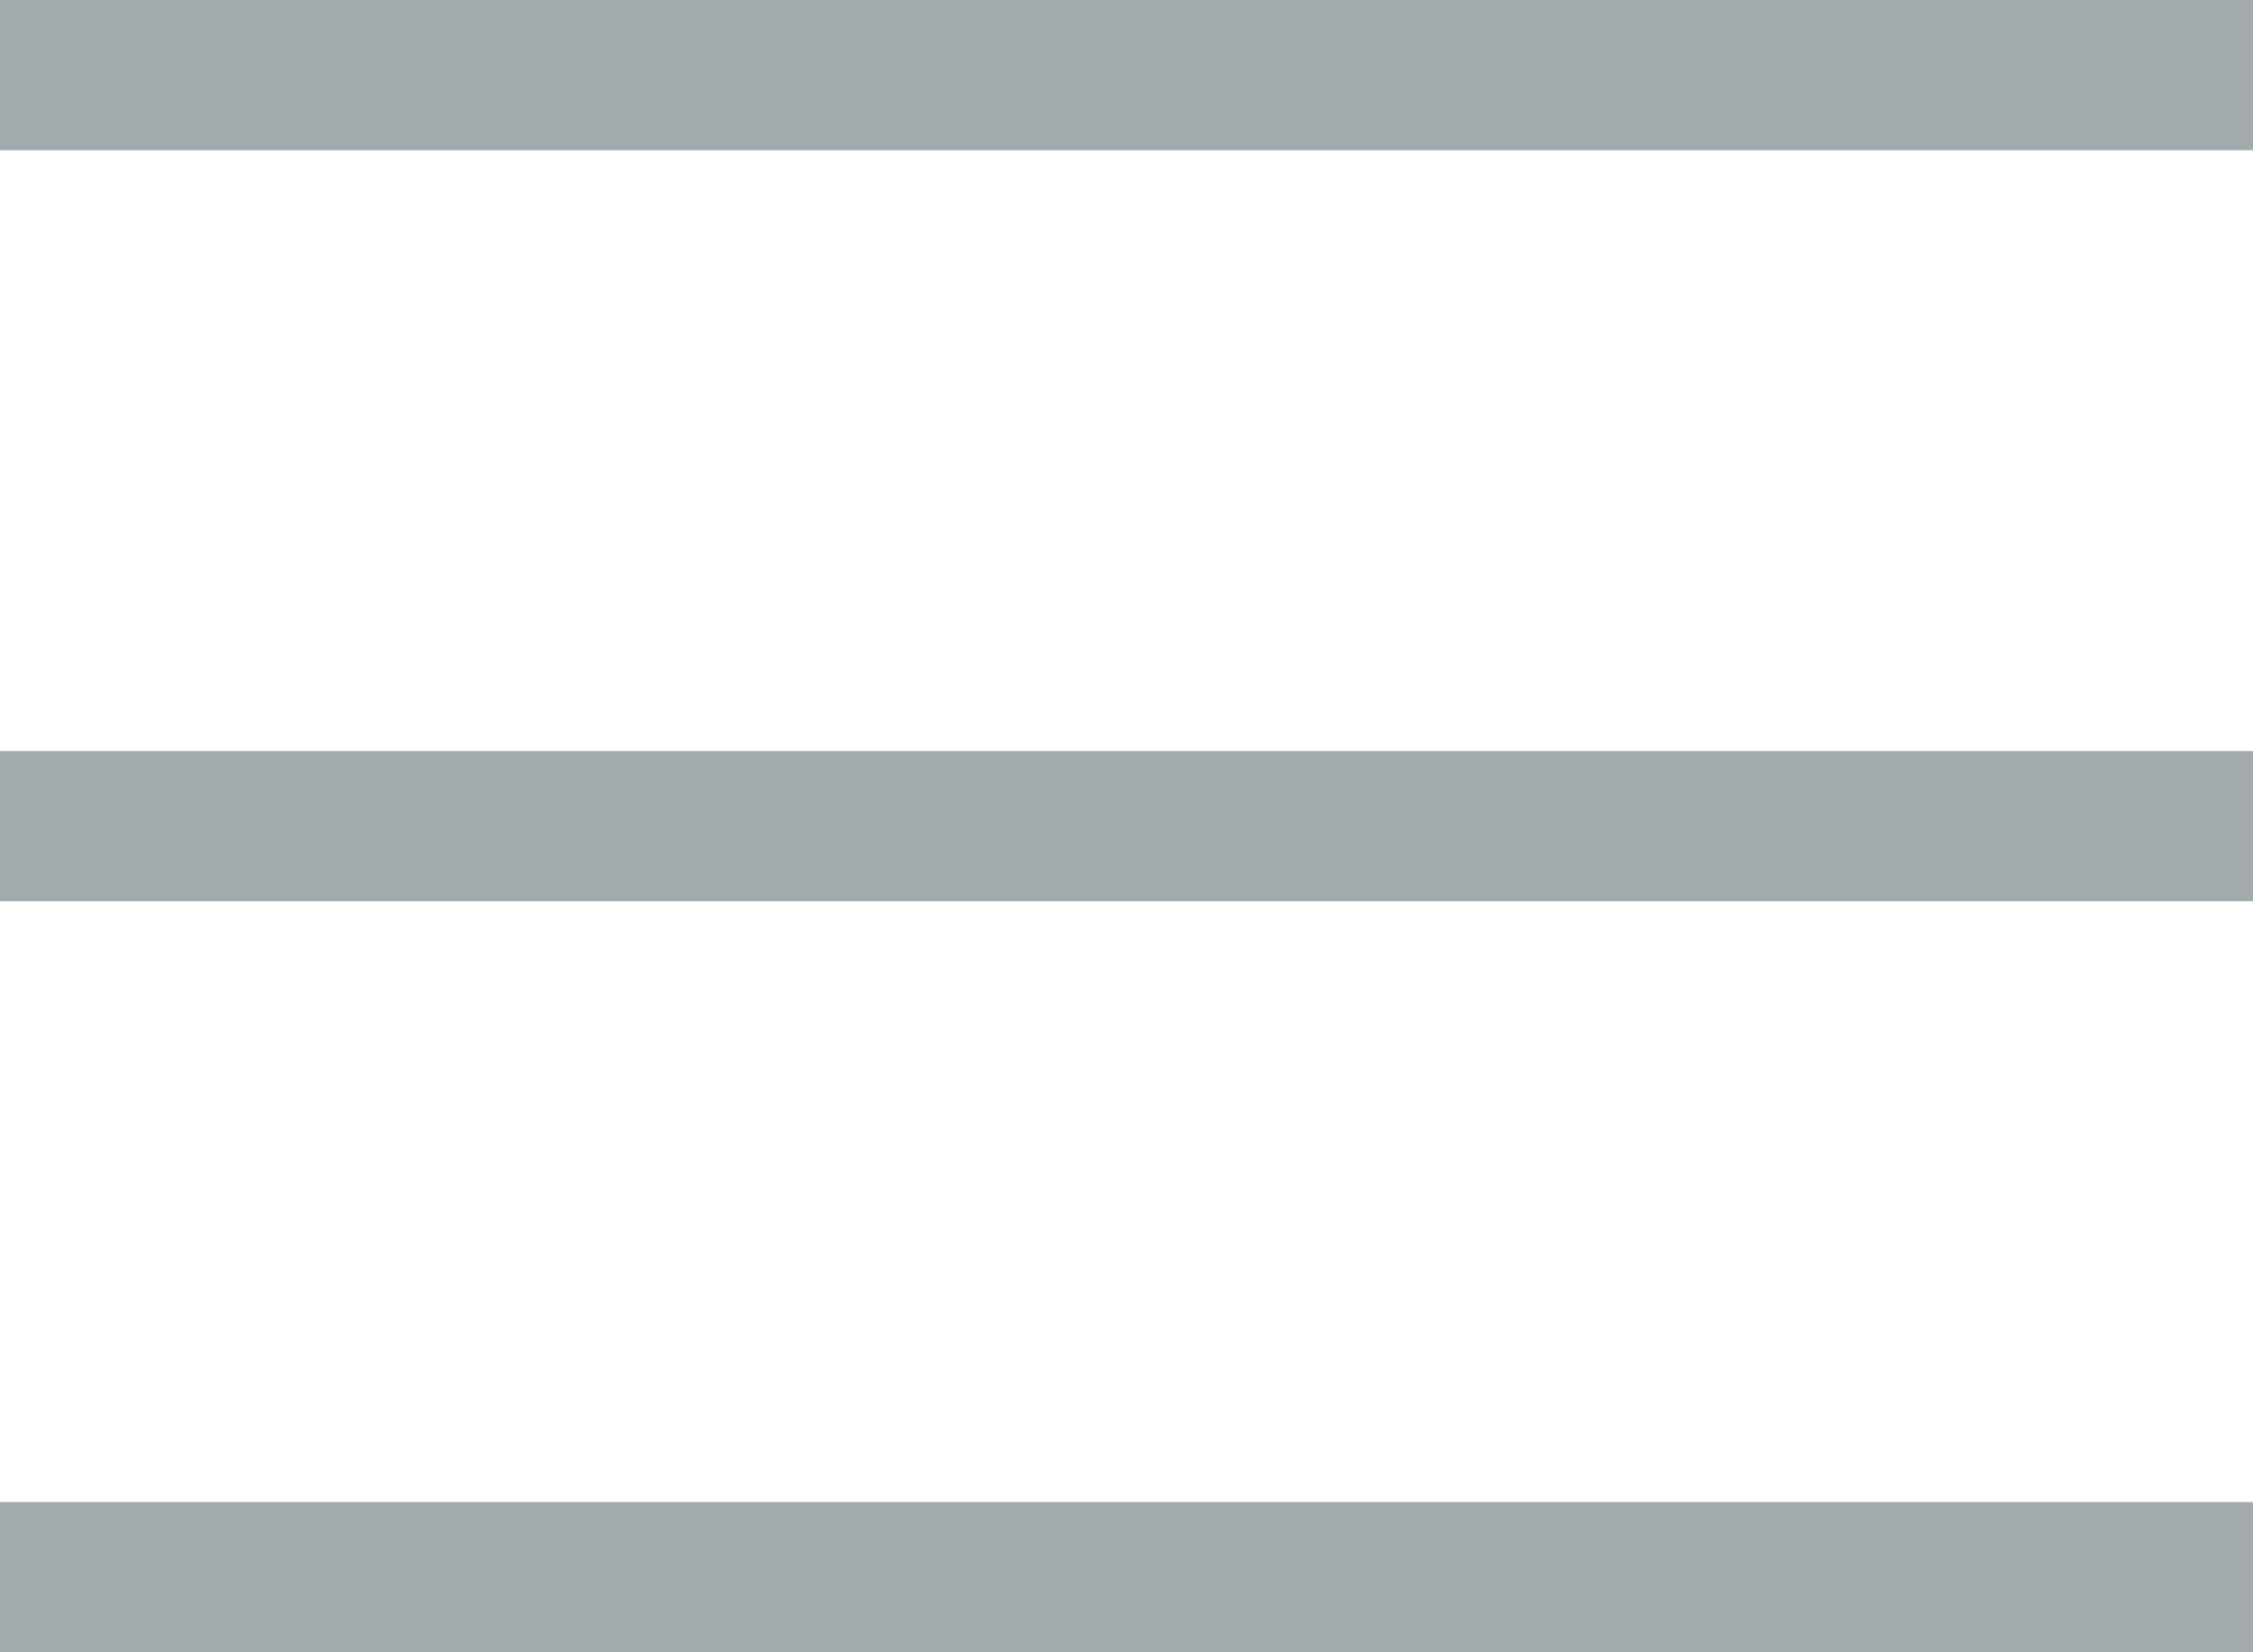
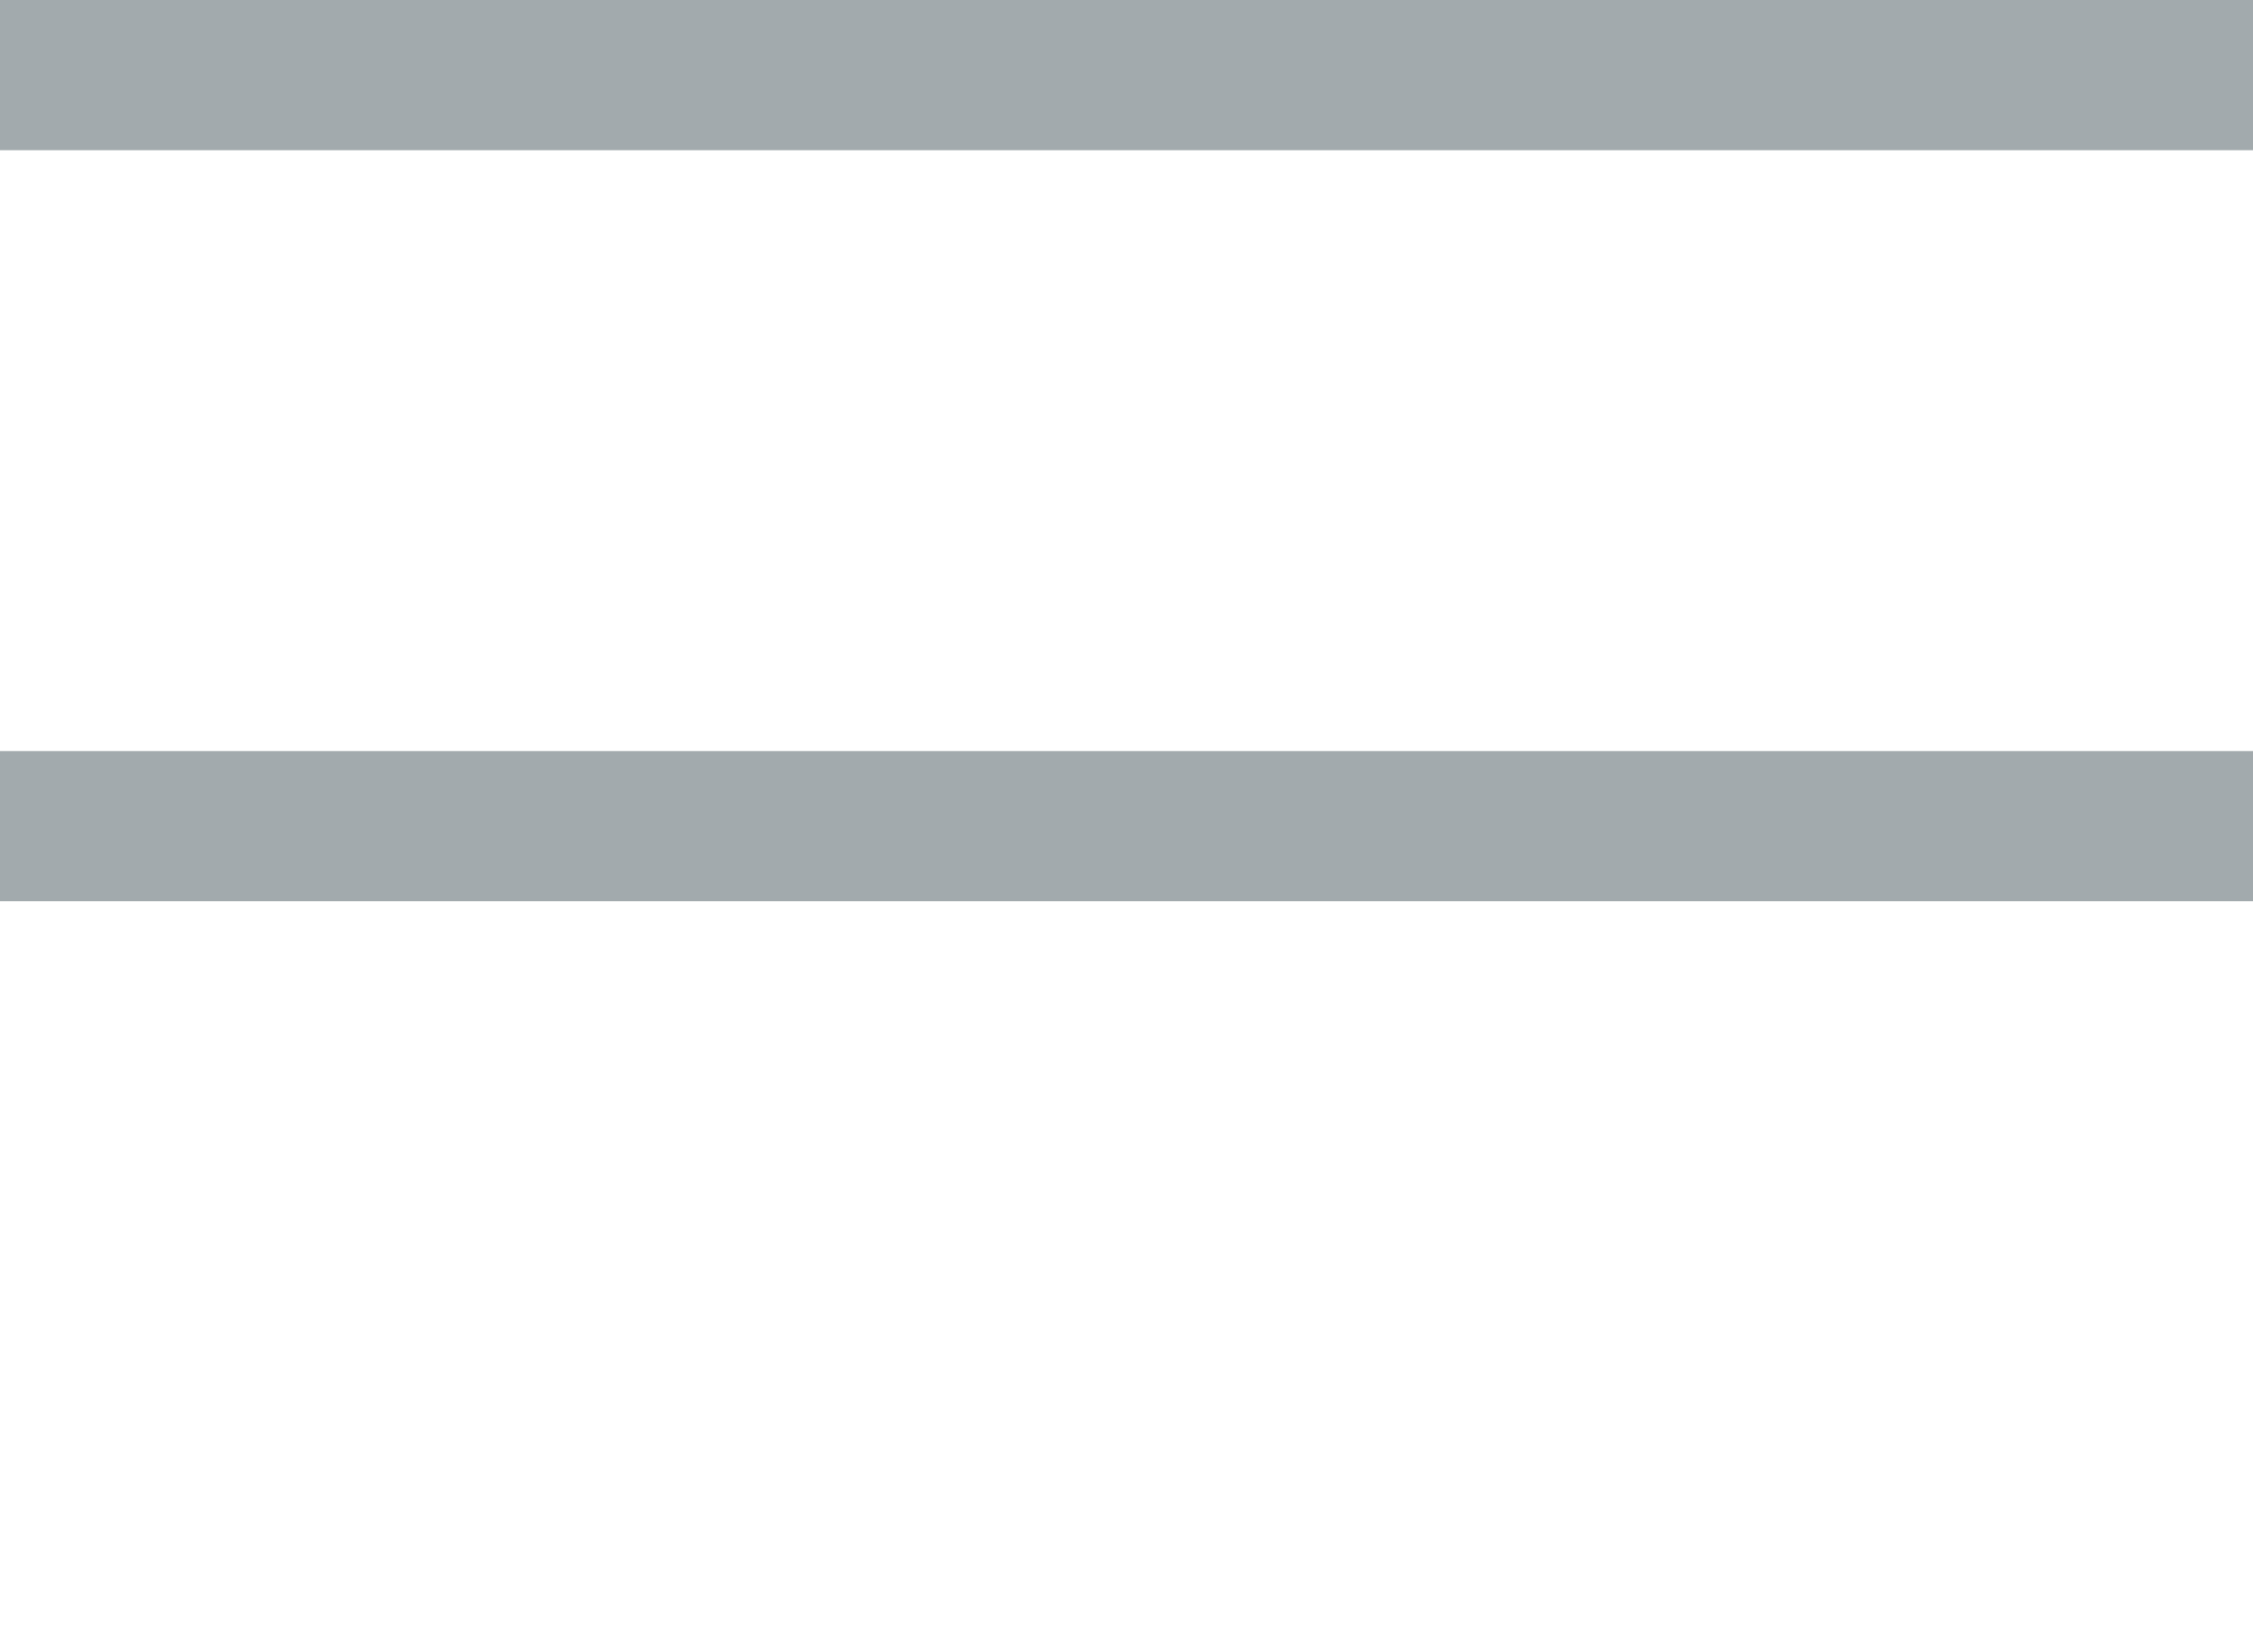
<svg xmlns="http://www.w3.org/2000/svg" version="1.1" id="Layer_1" x="0px" y="0px" viewBox="0 0 15 11" style="enable-background:new 0 0 15 11;" xml:space="preserve">
  <style type="text/css">
	.st0{fill:#A2AAAD;}
</style>
  <title>icon-menu-open</title>
  <g>
    <rect class="st0" width="15" height="1" />
    <rect y="5" class="st0" width="15" height="1" />
-     <rect y="10" class="st0" width="15" height="1" />
  </g>
</svg>